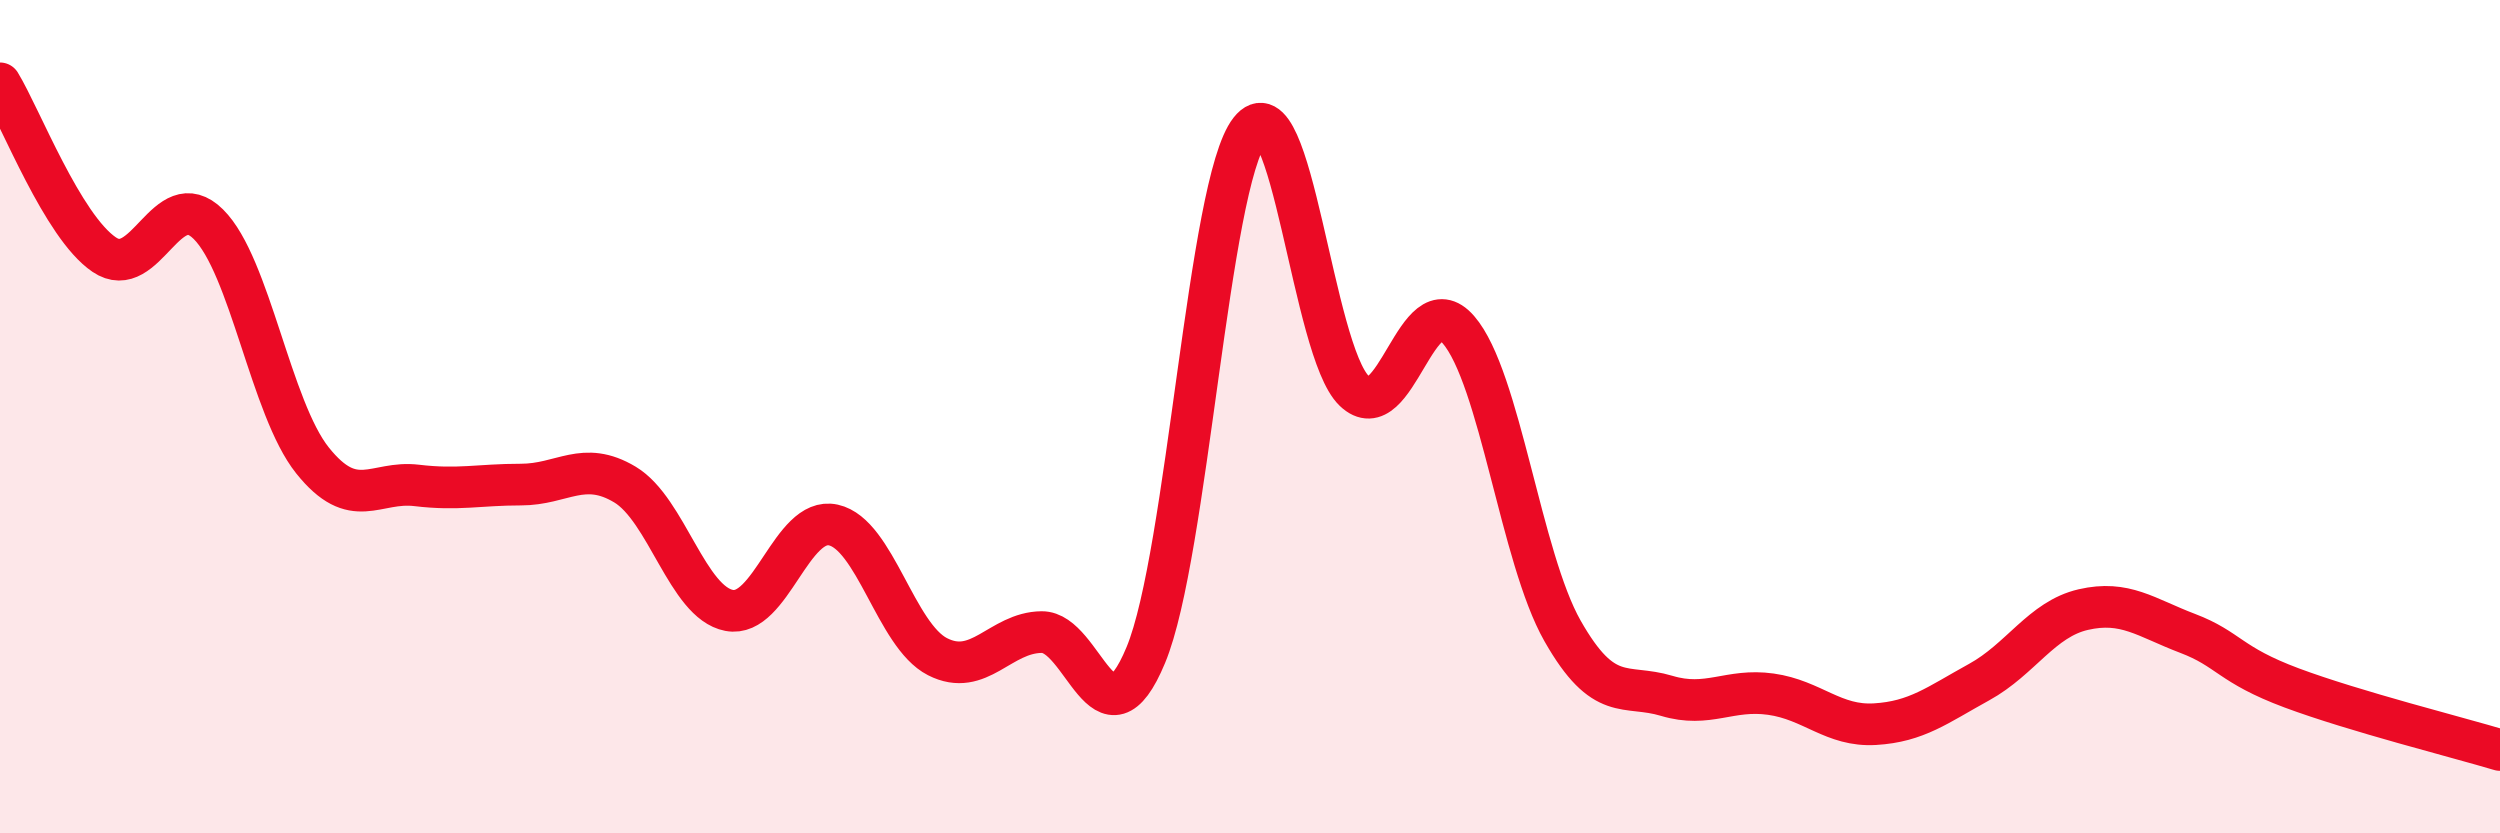
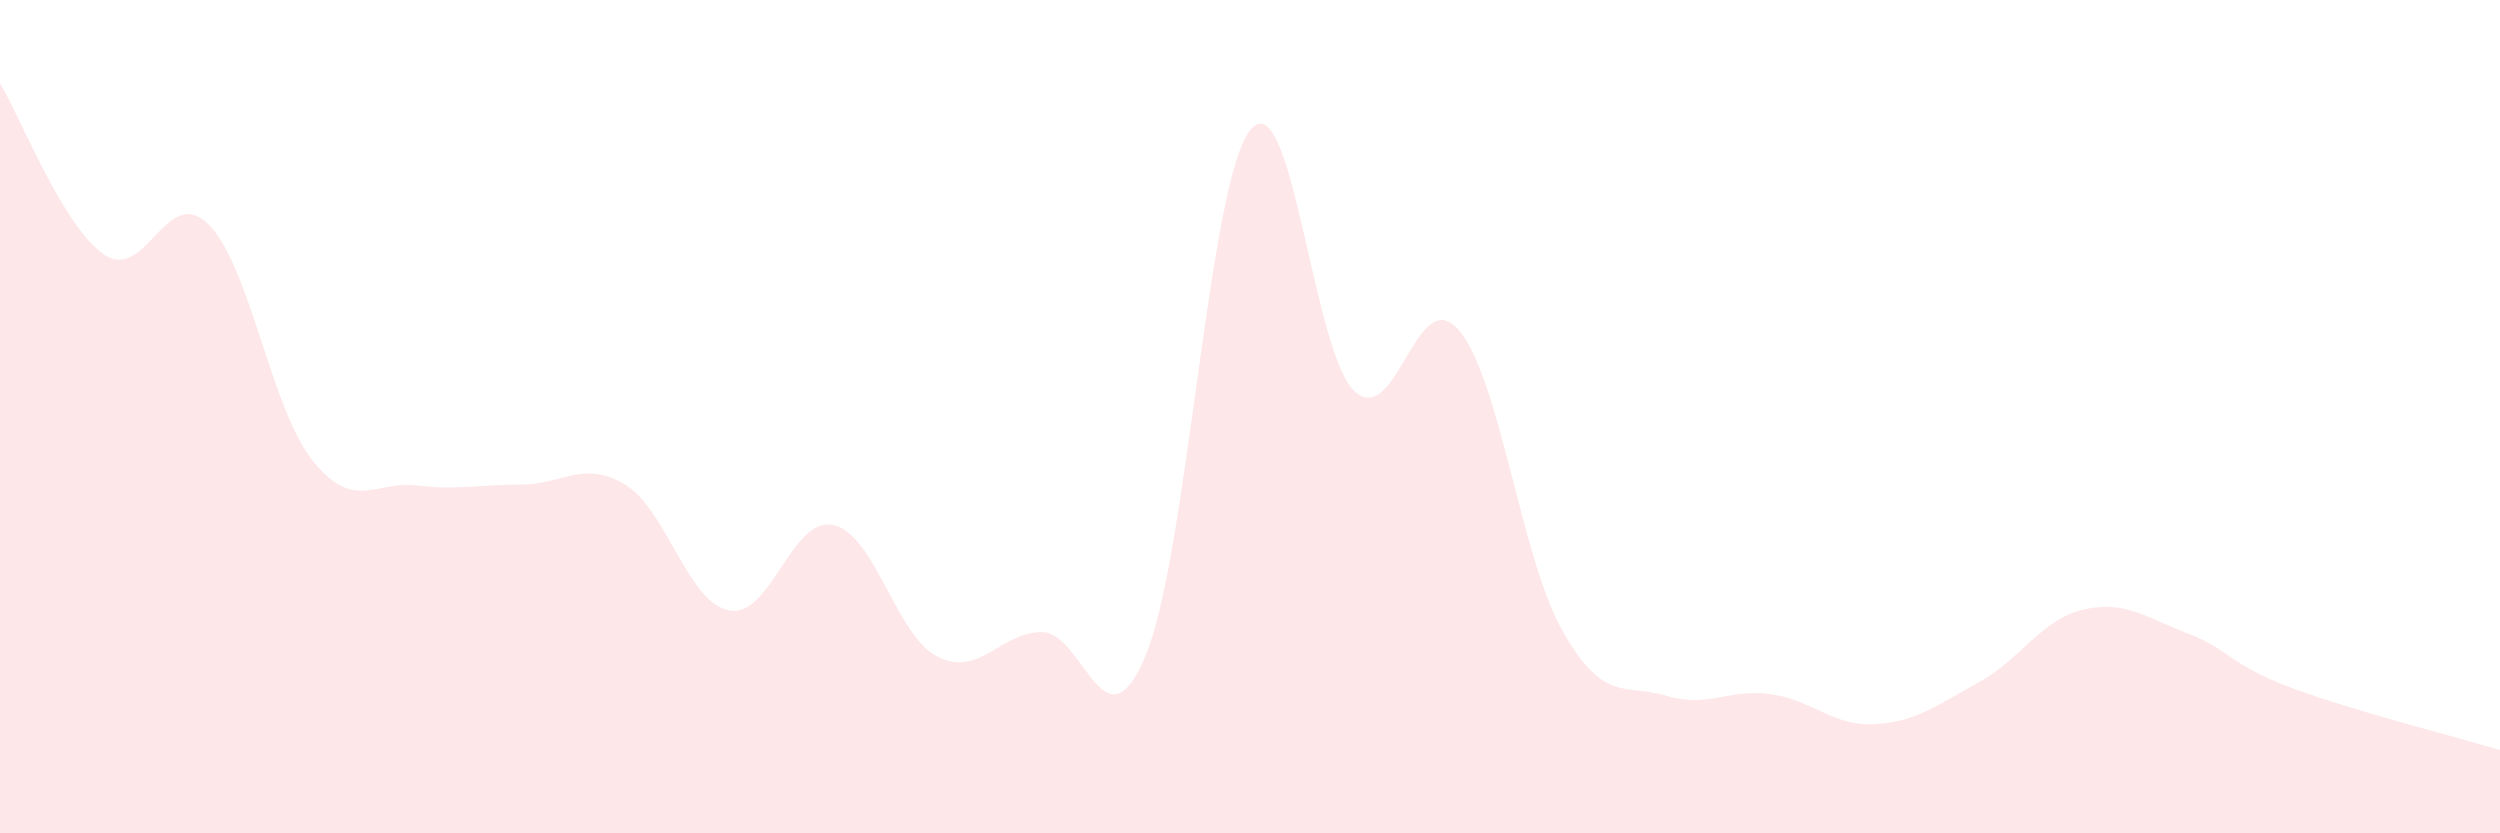
<svg xmlns="http://www.w3.org/2000/svg" width="60" height="20" viewBox="0 0 60 20">
  <path d="M 0,2 C 0.5,2.82 1.5,5.43 2.5,6.11 C 3.5,6.79 4,4.39 5,5.38 C 6,6.37 6.5,9.8 7.5,11.05 C 8.5,12.3 9,11.53 10,11.65 C 11,11.77 11.5,11.63 12.5,11.63 C 13.5,11.63 14,11.03 15,11.63 C 16,12.23 16.5,14.46 17.5,14.65 C 18.5,14.84 19,12.38 20,12.6 C 21,12.82 21.5,15.25 22.5,15.76 C 23.5,16.27 24,15.18 25,15.17 C 26,15.16 26.5,18.13 27.5,15.72 C 28.5,13.31 29,4.4 30,3.13 C 31,1.86 31.5,8.42 32.5,9.38 C 33.5,10.34 34,6.76 35,7.91 C 36,9.06 36.5,13.38 37.5,15.14 C 38.5,16.9 39,16.4 40,16.7 C 41,17 41.5,16.52 42.5,16.66 C 43.5,16.8 44,17.44 45,17.38 C 46,17.32 46.5,16.92 47.5,16.37 C 48.5,15.82 49,14.86 50,14.63 C 51,14.4 51.5,14.82 52.5,15.2 C 53.5,15.58 53.5,15.95 55,16.51 C 56.5,17.07 59,17.7 60,18L60 20L0 20Z" fill="#EB0A25" opacity="0.1" stroke-linecap="round" stroke-linejoin="round" />
-   <path d="M 0,2 C 0.5,2.82 1.5,5.43 2.5,6.11 C 3.5,6.79 4,4.39 5,5.38 C 6,6.37 6.5,9.8 7.5,11.05 C 8.5,12.3 9,11.53 10,11.65 C 11,11.77 11.5,11.63 12.5,11.63 C 13.5,11.63 14,11.03 15,11.63 C 16,12.23 16.5,14.46 17.5,14.65 C 18.5,14.84 19,12.38 20,12.6 C 21,12.82 21.5,15.25 22.5,15.76 C 23.5,16.27 24,15.18 25,15.17 C 26,15.16 26.5,18.13 27.5,15.72 C 28.5,13.31 29,4.4 30,3.13 C 31,1.86 31.5,8.42 32.5,9.38 C 33.5,10.34 34,6.76 35,7.91 C 36,9.06 36.5,13.38 37.5,15.14 C 38.5,16.9 39,16.4 40,16.7 C 41,17 41.5,16.52 42.5,16.66 C 43.5,16.8 44,17.44 45,17.38 C 46,17.32 46.5,16.92 47.5,16.37 C 48.5,15.82 49,14.86 50,14.63 C 51,14.4 51.5,14.82 52.5,15.2 C 53.5,15.58 53.5,15.95 55,16.51 C 56.5,17.07 59,17.7 60,18" stroke="#EB0A25" stroke-width="1" fill="none" stroke-linecap="round" stroke-linejoin="round" />
</svg>